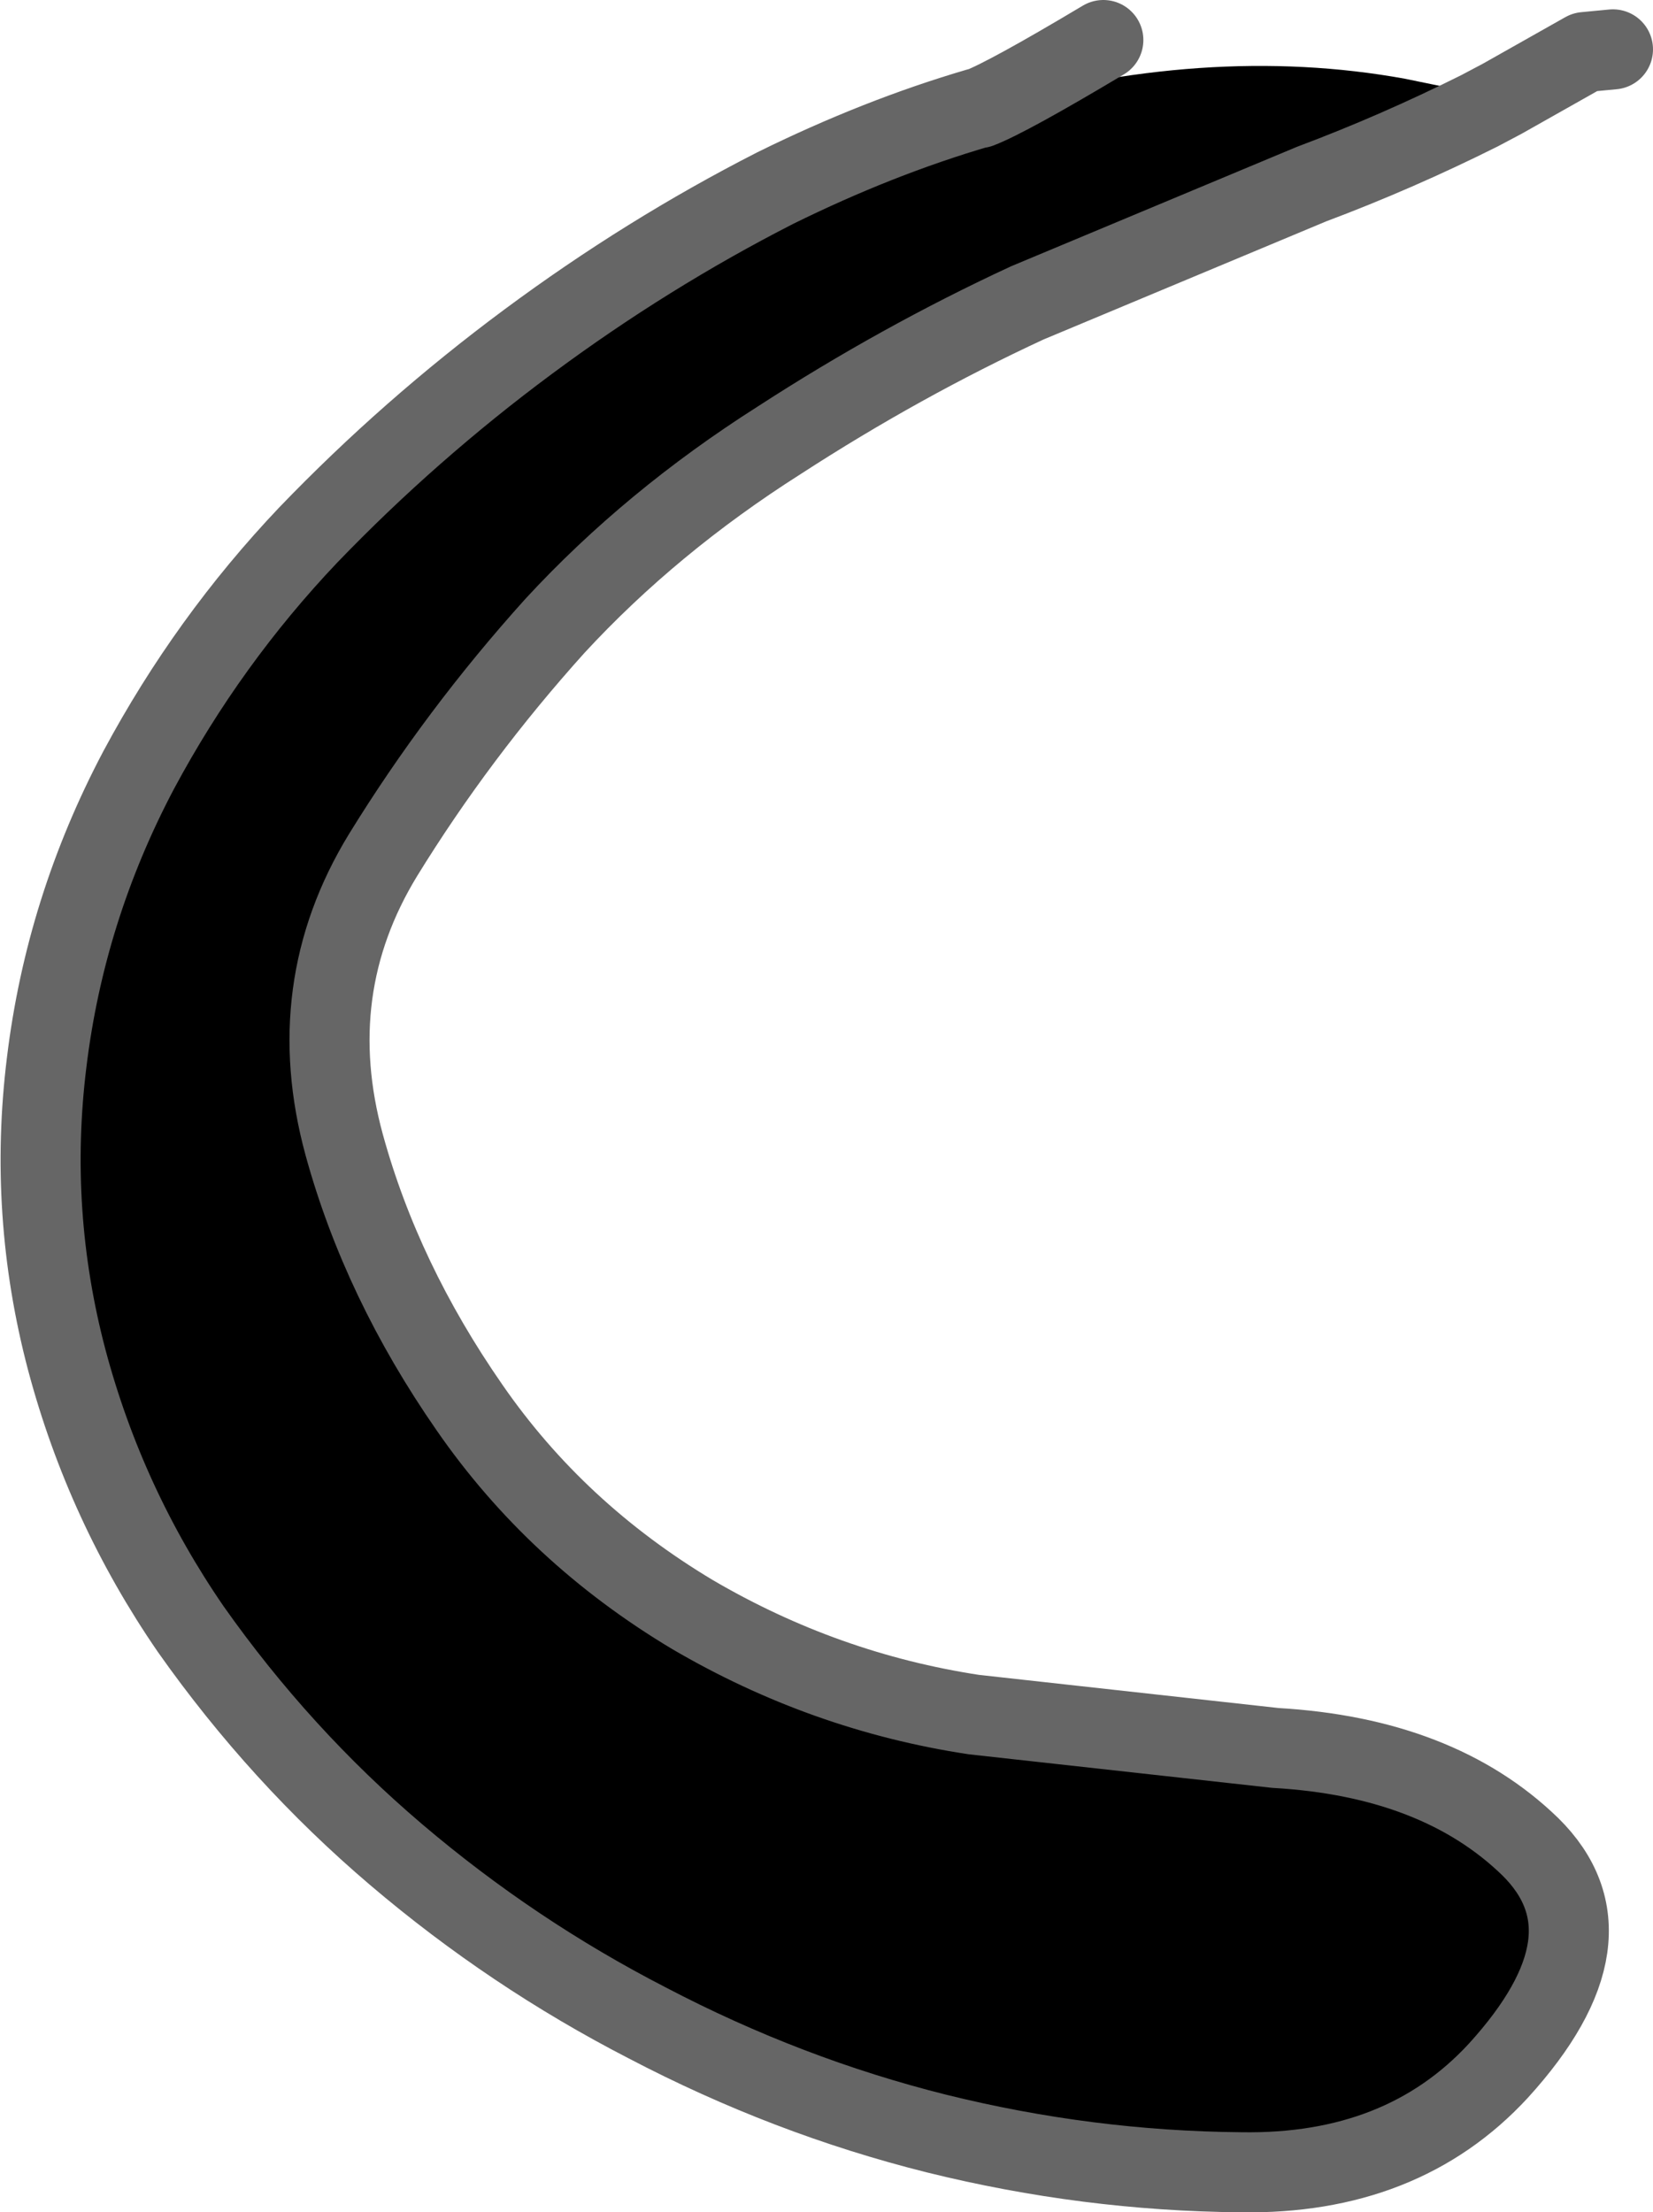
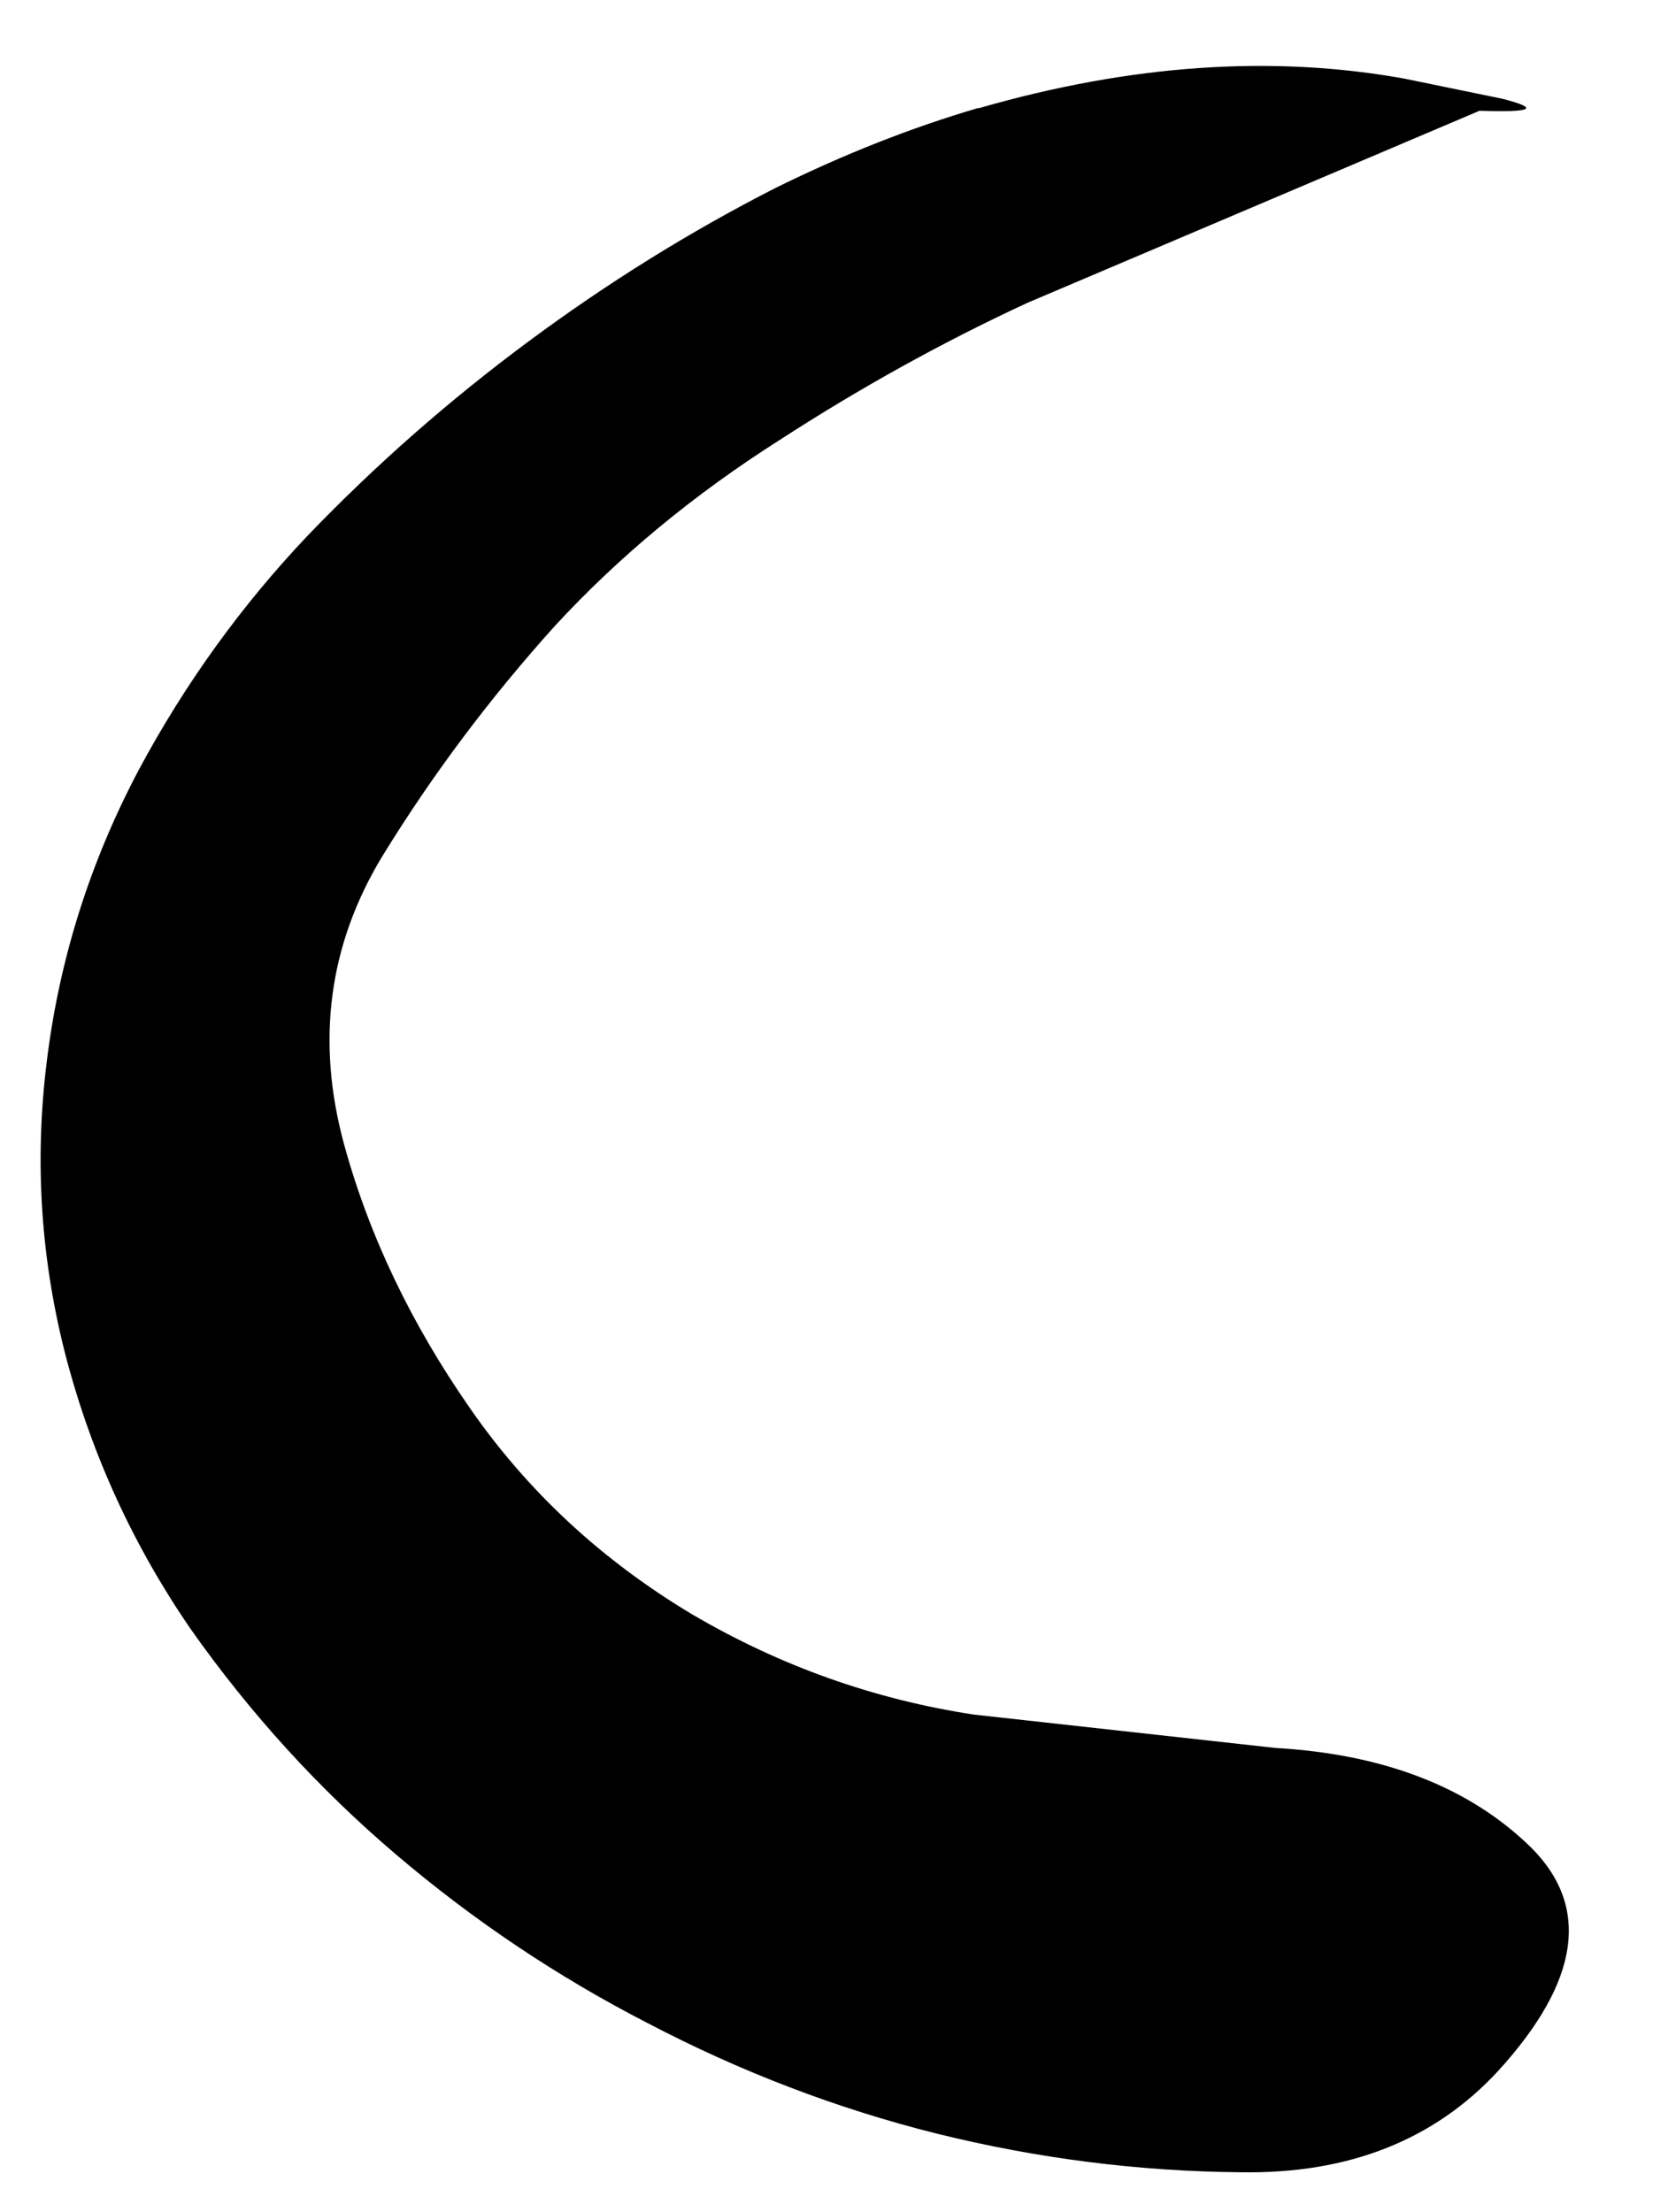
<svg xmlns="http://www.w3.org/2000/svg" height="82.9px" width="61.95px">
  <g transform="matrix(1.0, 0.0, 0.0, 1.0, 30.95, 41.45)">
-     <path d="M24.5 -37.3 Q21.4 -35.75 18.2 -34.55 L7.55 -30.1 Q2.8 -27.9 -1.75 -24.95 -6.55 -21.9 -10.15 -18.0 -13.8 -13.95 -16.6 -9.4 -19.65 -4.4 -18.05 1.45 -16.65 6.55 -13.35 11.3 -10.1 16.0 -5.0 19.05 -0.05 21.95 5.55 22.8 L16.85 24.05 Q22.95 24.4 26.4 27.75 29.8 31.1 25.2 36.15 21.6 40.05 15.55 39.95 9.8 39.9 4.15 38.5 -1.45 37.1 -6.7 34.35 -11.75 31.75 -16.1 28.05 -20.45 24.35 -23.8 19.6 -27.0 14.95 -28.45 9.5 -29.9 4.0 -29.2 -1.65 -28.5 -7.4 -25.75 -12.6 -23.15 -17.45 -19.4 -21.4 -15.6 -25.35 -11.15 -28.65 -6.7 -31.95 -1.9 -34.4 1.95 -36.3 5.7 -37.4 L5.75 -37.4 Q14.25 -39.85 21.7 -38.5 L25.35 -37.75 Q27.5 -37.2 24.5 -37.3 L25.35 -37.75 24.5 -37.3" fill="#000000" fill-rule="evenodd" stroke="none" />
-     <path d="M5.75 -37.4 L5.7 -37.4 Q1.95 -36.3 -1.9 -34.4 -6.7 -31.95 -11.15 -28.65 -15.6 -25.35 -19.4 -21.4 -23.15 -17.45 -25.75 -12.6 -28.5 -7.4 -29.2 -1.65 -29.9 4.0 -28.45 9.5 -27.0 14.95 -23.8 19.6 -20.45 24.35 -16.1 28.05 -11.75 31.75 -6.7 34.35 -1.45 37.1 4.15 38.5 9.8 39.9 15.55 39.95 21.6 40.05 25.2 36.15 29.8 31.1 26.4 27.75 22.95 24.4 16.85 24.05 L5.55 22.8 Q-0.05 21.95 -5.0 19.05 -10.1 16.0 -13.35 11.3 -16.65 6.55 -18.05 1.45 -19.65 -4.4 -16.6 -9.4 -13.8 -13.95 -10.15 -18.0 -6.55 -21.9 -1.75 -24.95 2.8 -27.9 7.55 -30.1 L18.2 -34.55 Q21.4 -35.75 24.5 -37.3 L25.35 -37.75 28.45 -39.5 29.5 -39.6 M5.75 -37.4 Q6.8 -37.8 10.4 -39.95" fill="none" stroke="#666666" stroke-linecap="round" stroke-linejoin="round" stroke-width="3.0" />
+     <path d="M24.5 -37.3 L7.55 -30.1 Q2.8 -27.9 -1.75 -24.95 -6.55 -21.9 -10.15 -18.0 -13.8 -13.95 -16.6 -9.4 -19.65 -4.4 -18.05 1.45 -16.65 6.55 -13.35 11.3 -10.1 16.0 -5.0 19.05 -0.05 21.95 5.55 22.8 L16.85 24.05 Q22.95 24.4 26.4 27.75 29.8 31.1 25.2 36.15 21.6 40.05 15.55 39.95 9.8 39.9 4.15 38.5 -1.45 37.1 -6.7 34.35 -11.75 31.75 -16.1 28.05 -20.45 24.35 -23.8 19.6 -27.0 14.95 -28.45 9.5 -29.9 4.0 -29.2 -1.65 -28.5 -7.4 -25.75 -12.6 -23.15 -17.45 -19.4 -21.4 -15.6 -25.35 -11.15 -28.65 -6.7 -31.95 -1.9 -34.4 1.95 -36.3 5.7 -37.4 L5.75 -37.4 Q14.25 -39.85 21.7 -38.5 L25.35 -37.75 Q27.5 -37.2 24.5 -37.3 L25.35 -37.75 24.5 -37.3" fill="#000000" fill-rule="evenodd" stroke="none" />
  </g>
</svg>